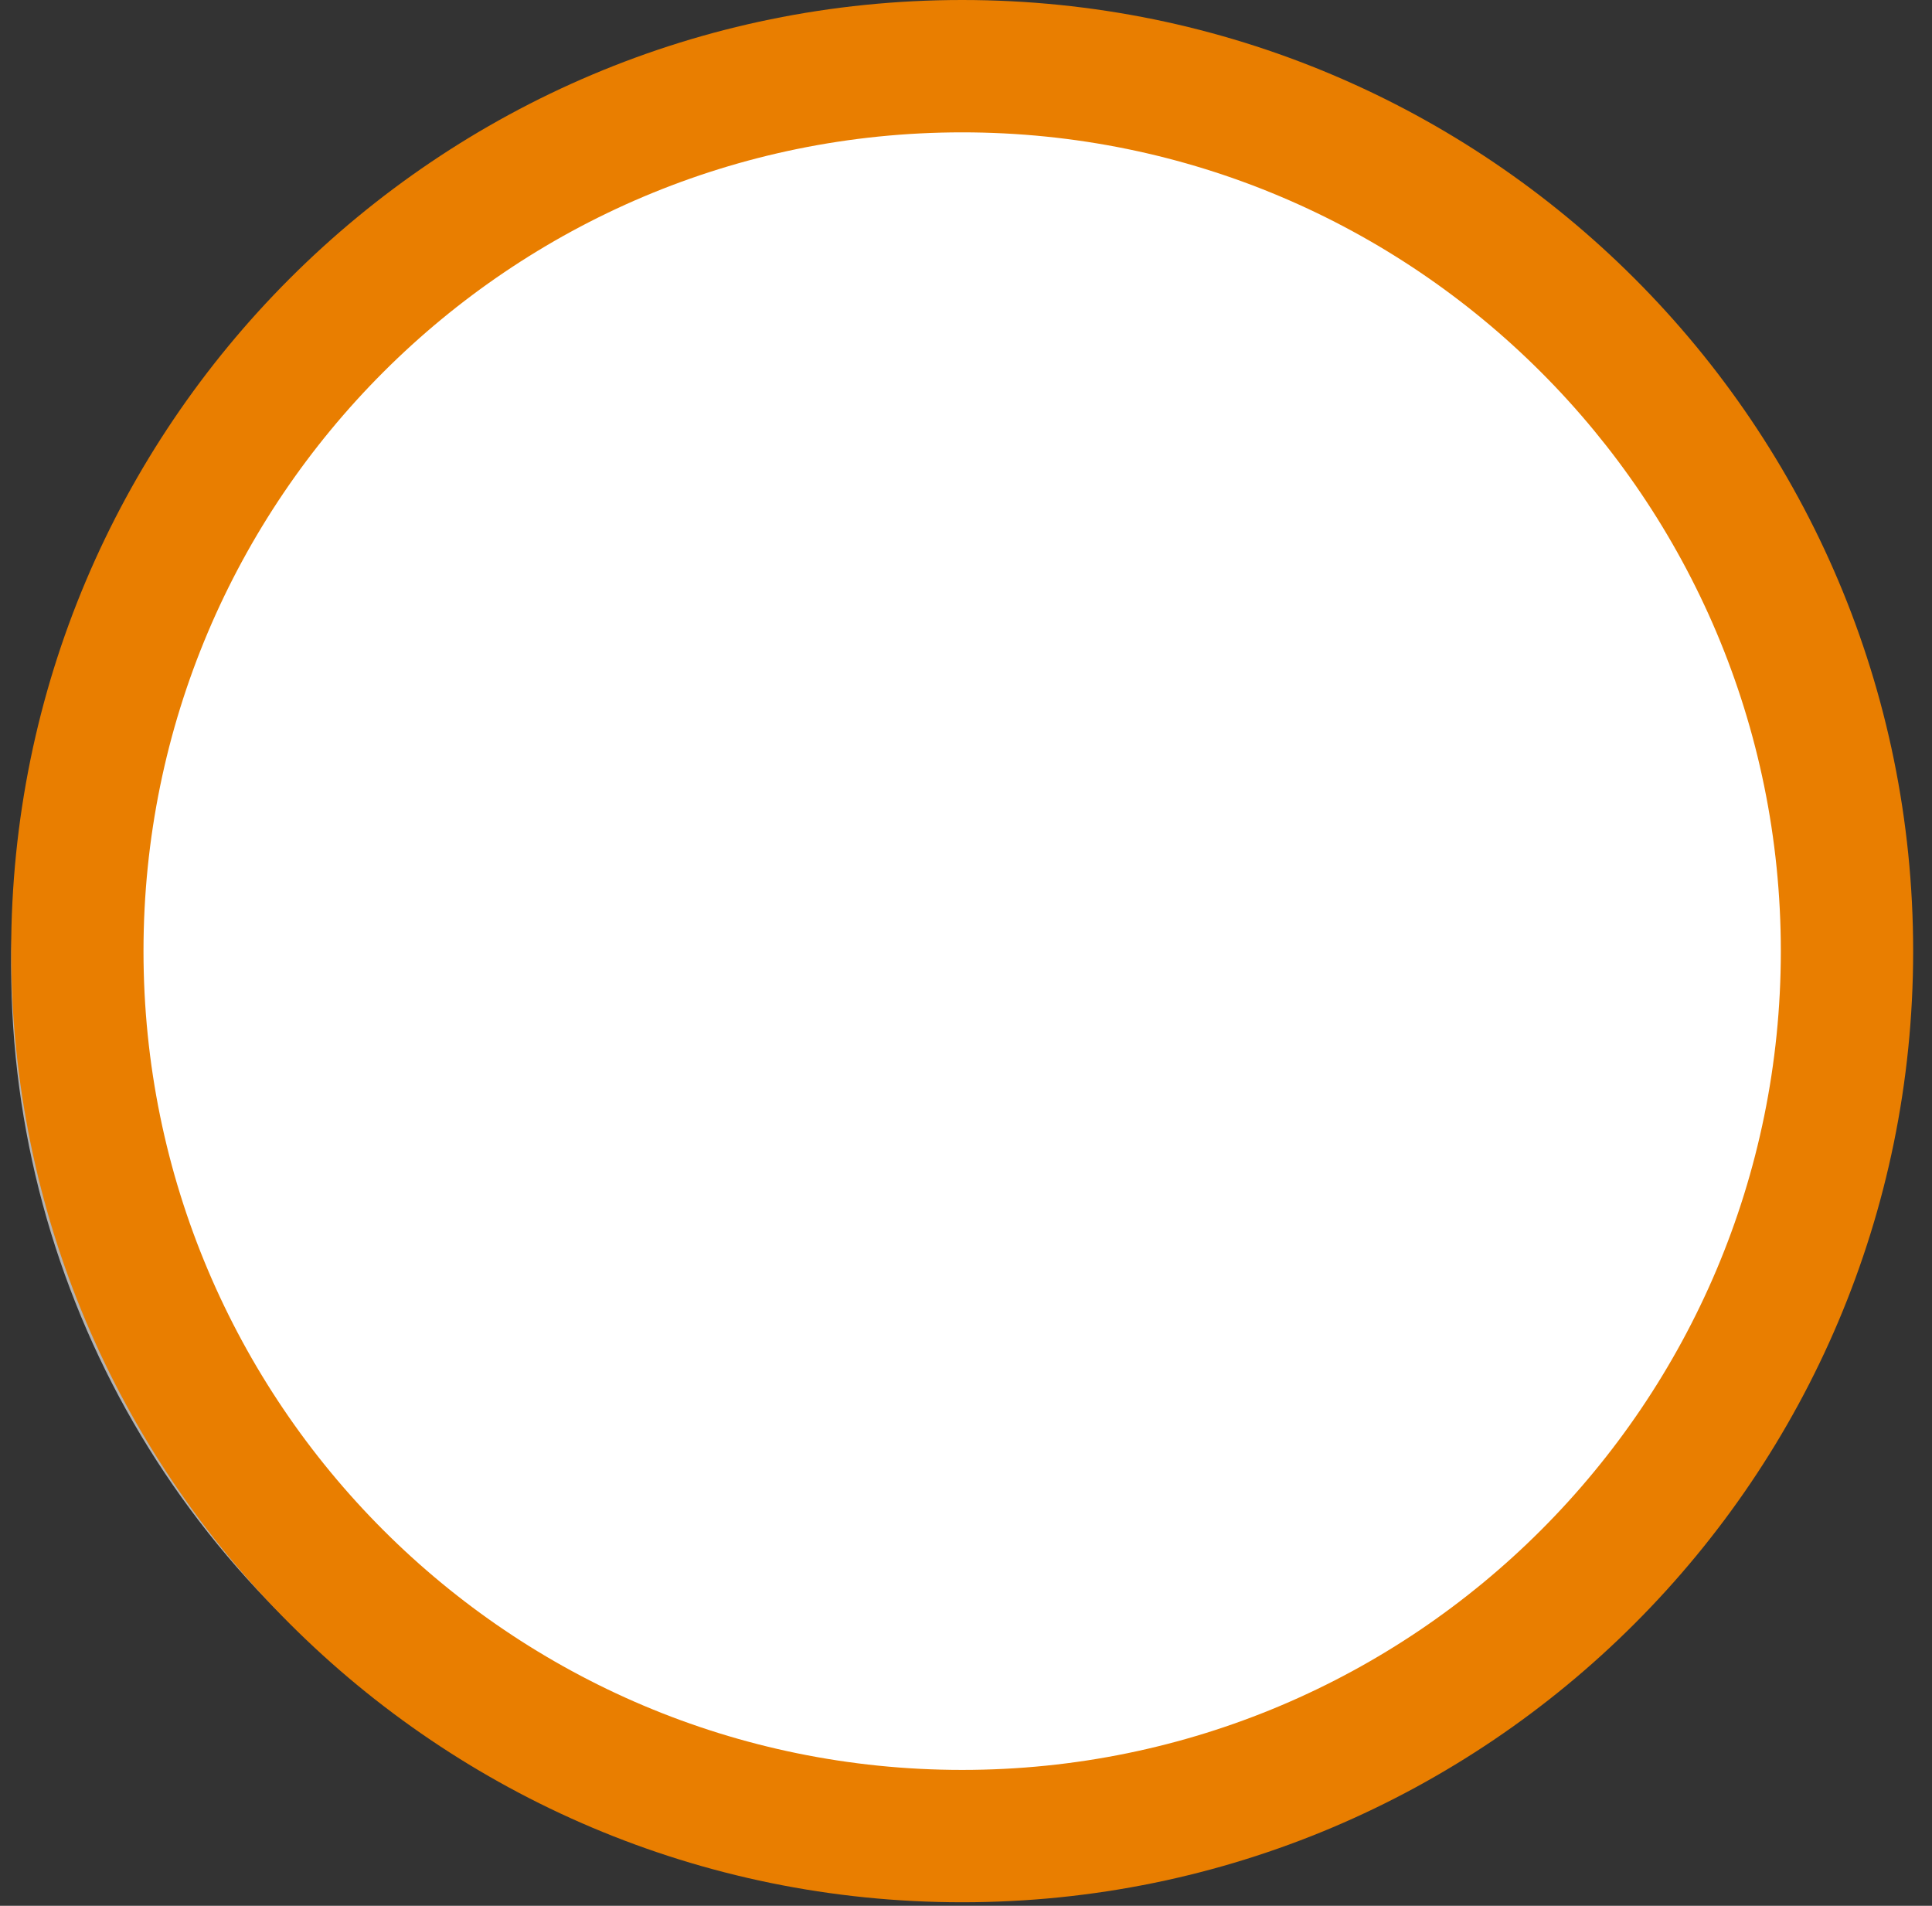
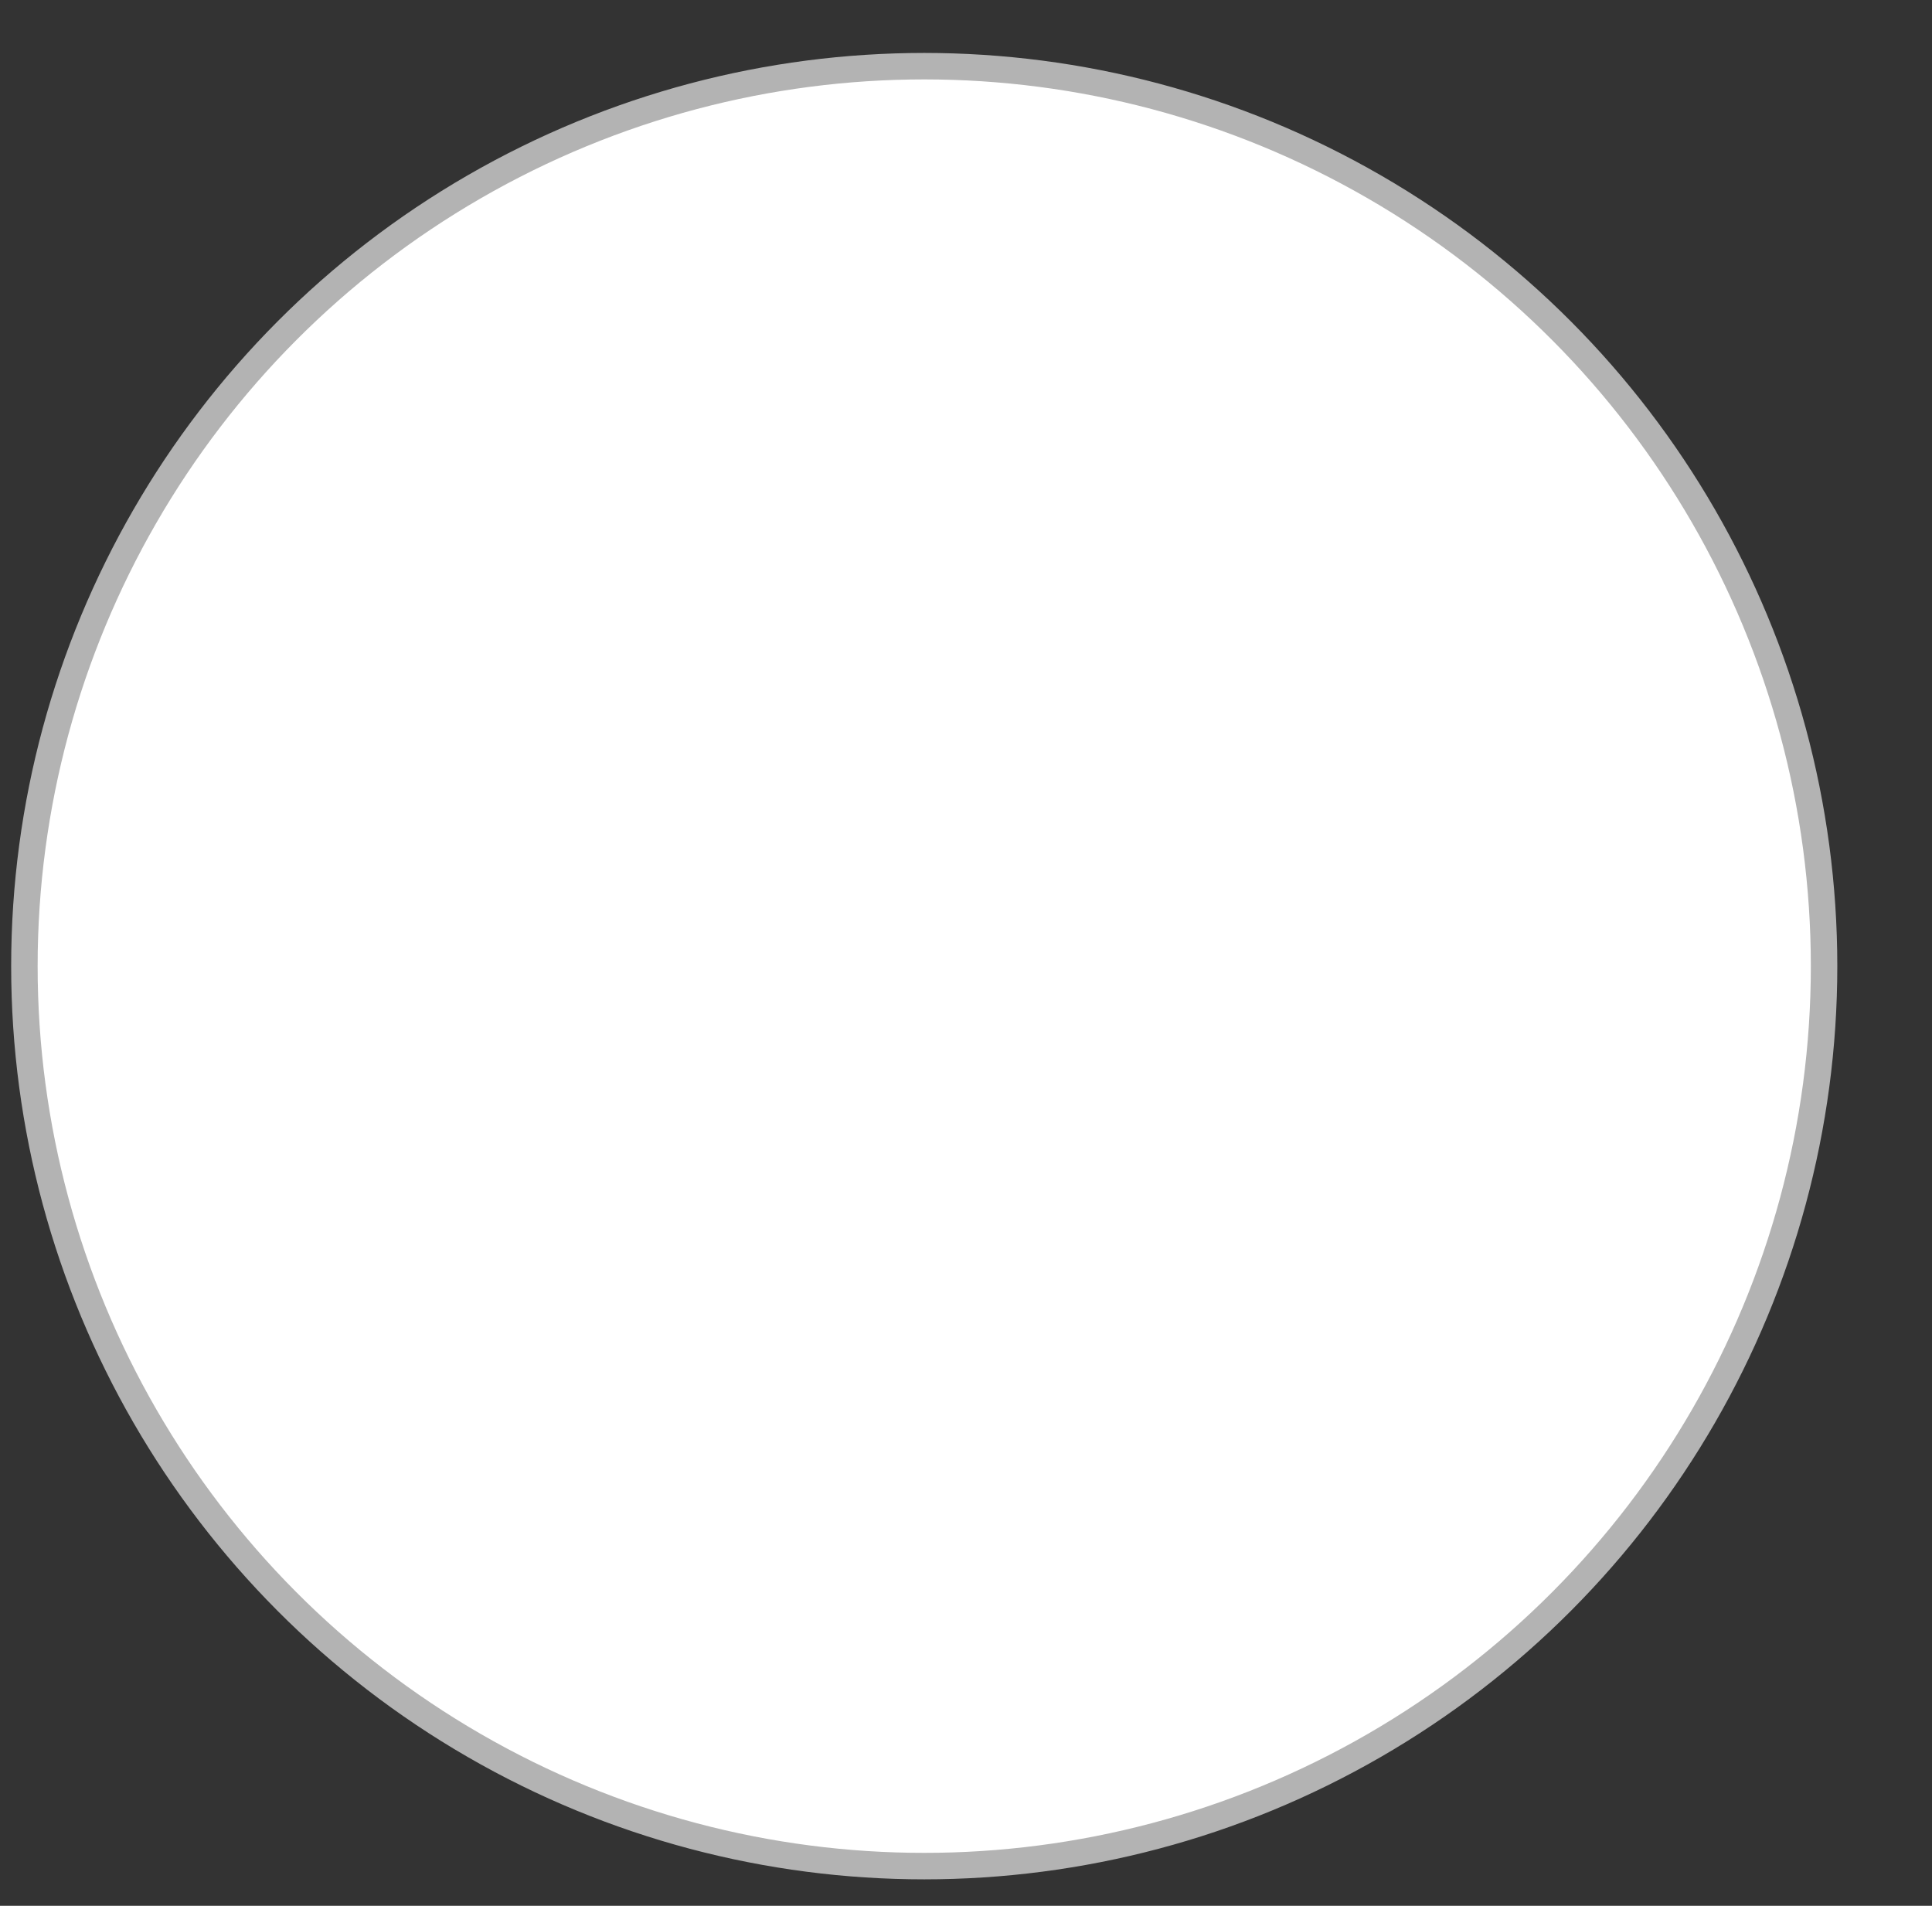
<svg xmlns="http://www.w3.org/2000/svg" width="73" height="72" viewBox="0 0 73 72" fill="none">
  <rect x="0" y="0" width="73" height="72" fill="#333333" stroke="none" />
  <circle cx="34.922" cy="36.5" r="34" fill="white" stroke="#B3B3B3" />
-   <path fill-rule="evenodd" clip-rule="evenodd" d="M36.355 66.866C53.439 66.866 67.288 53.017 67.288 35.933C67.288 18.849 53.439 5 36.355 5C19.271 5 5.422 18.849 5.422 35.933C5.422 53.017 19.271 66.866 36.355 66.866ZM36.355 71.866C56.2 71.866 72.288 55.778 72.288 35.933C72.288 16.088 56.2 0 36.355 0C16.51 0 0.422 16.088 0.422 35.933C0.422 55.778 16.51 71.866 36.355 71.866Z" fill="#E97E00" />
</svg>